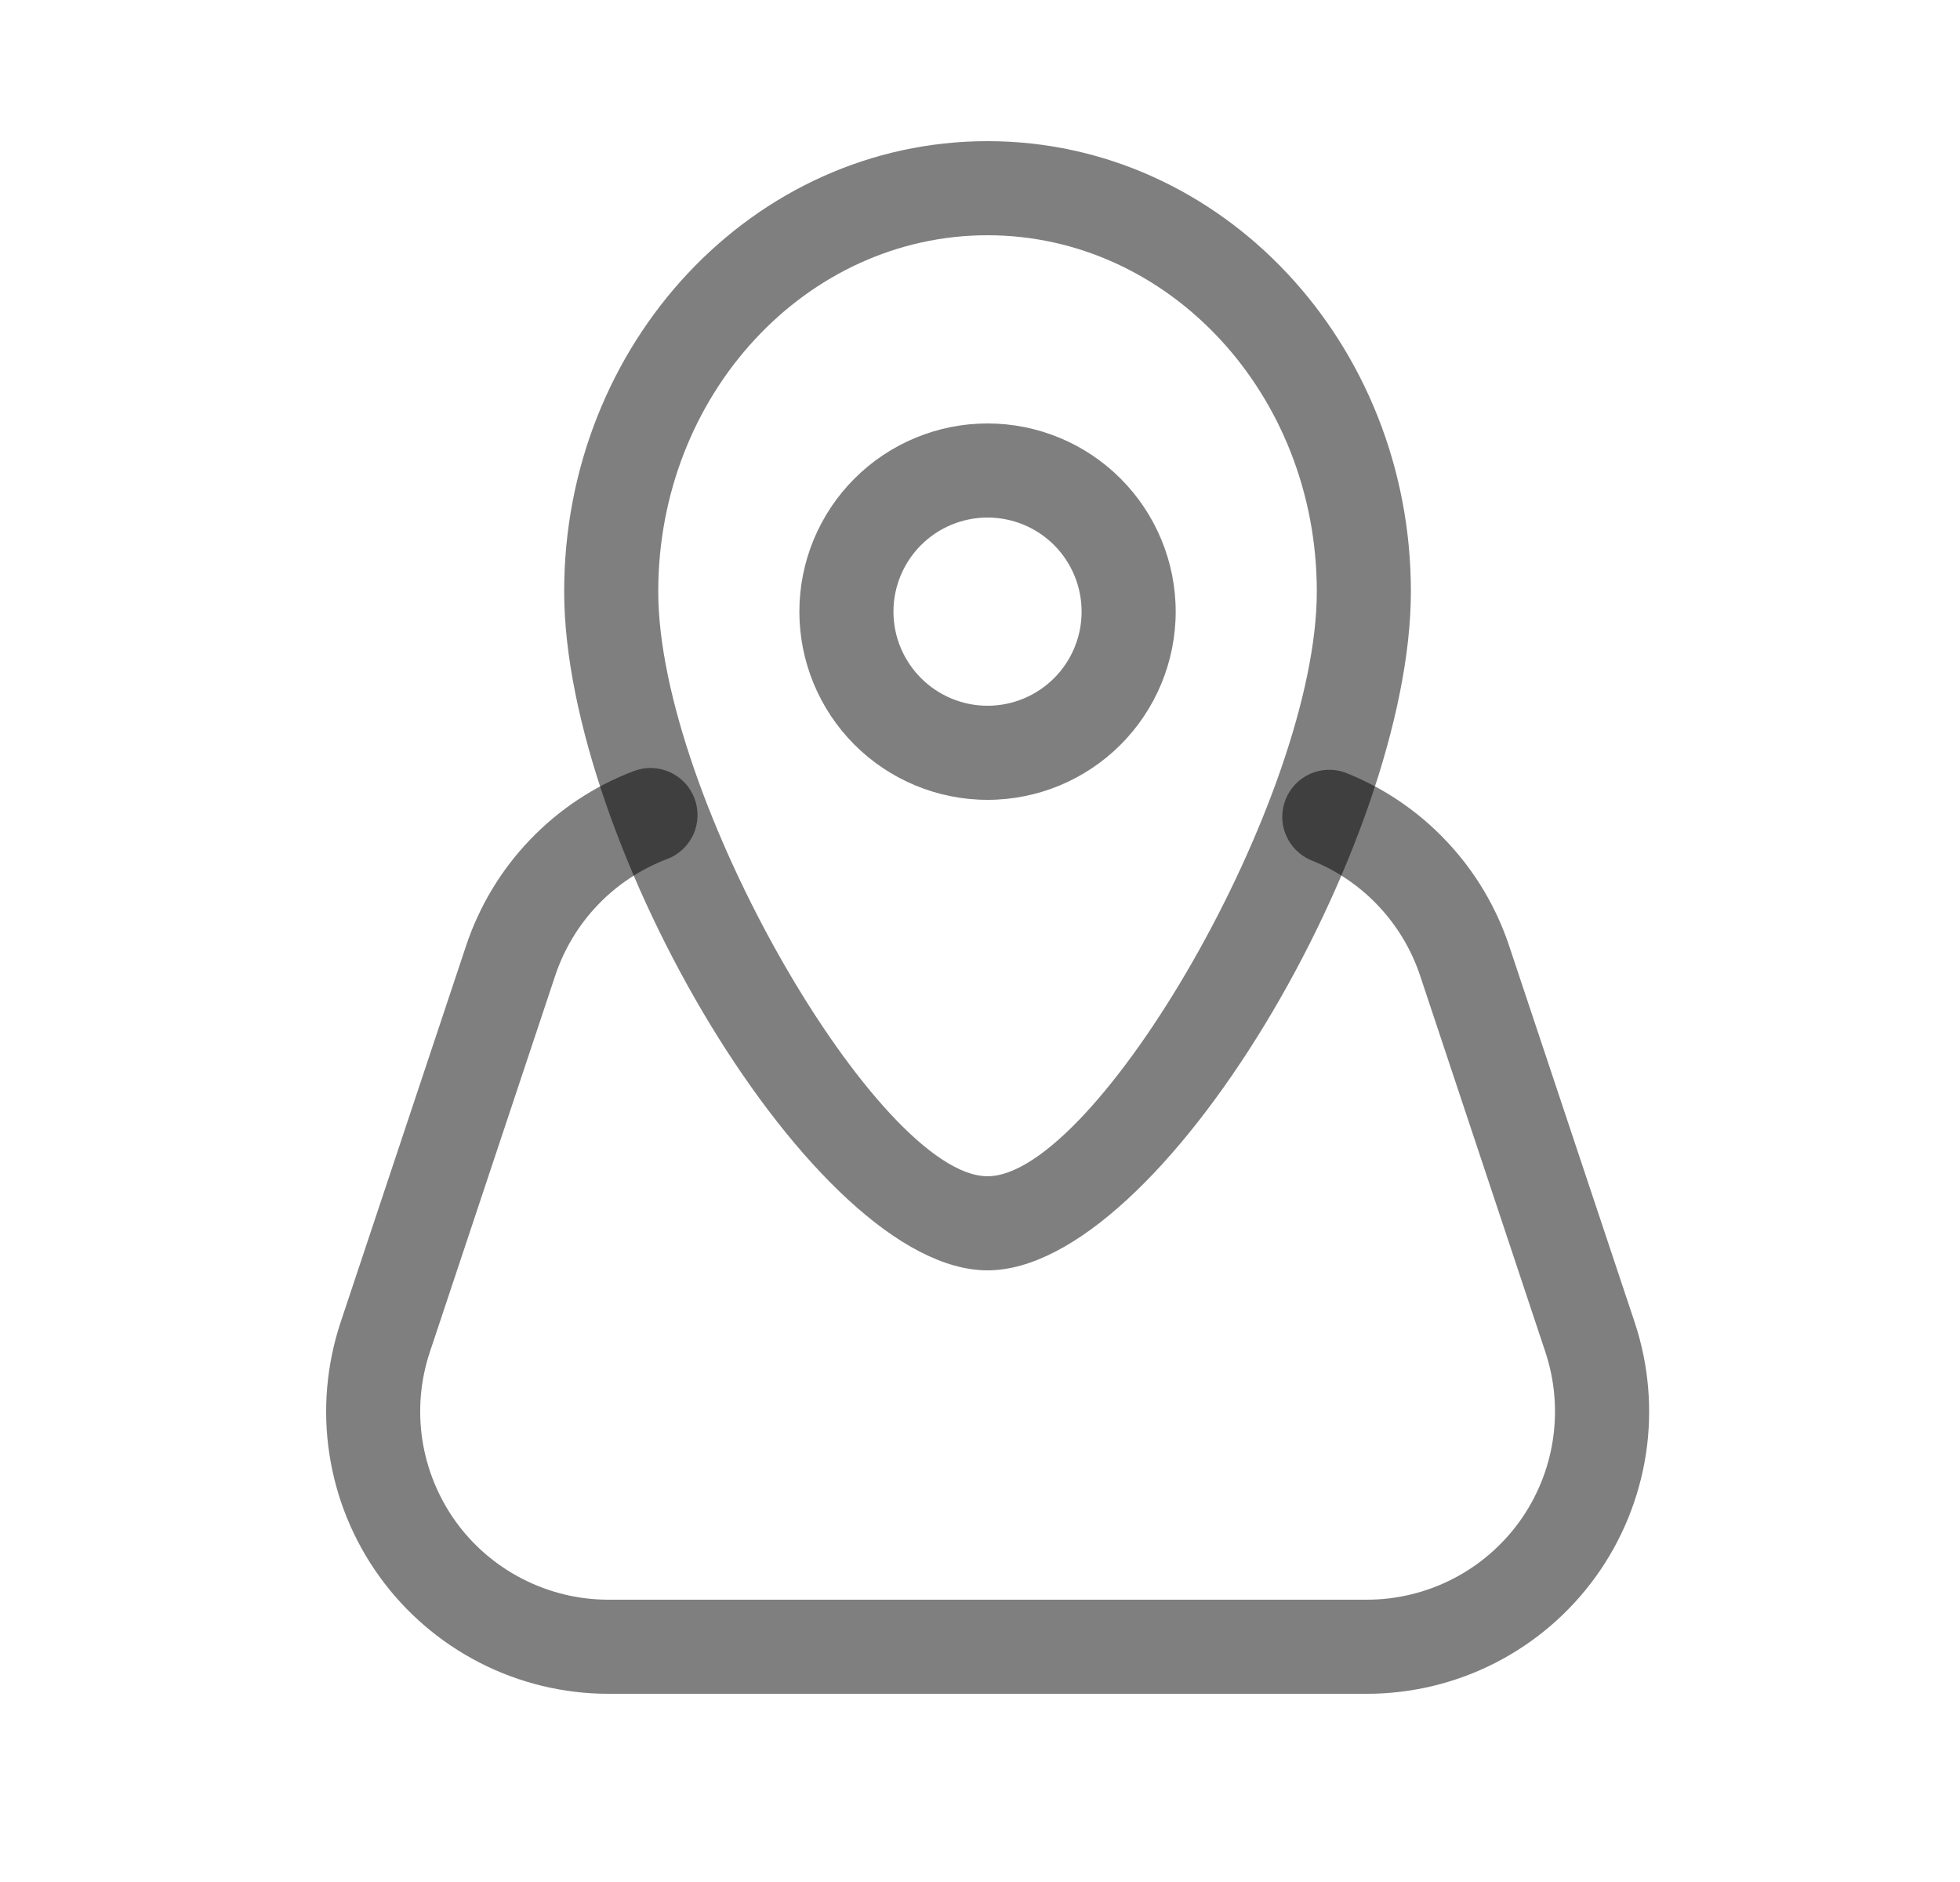
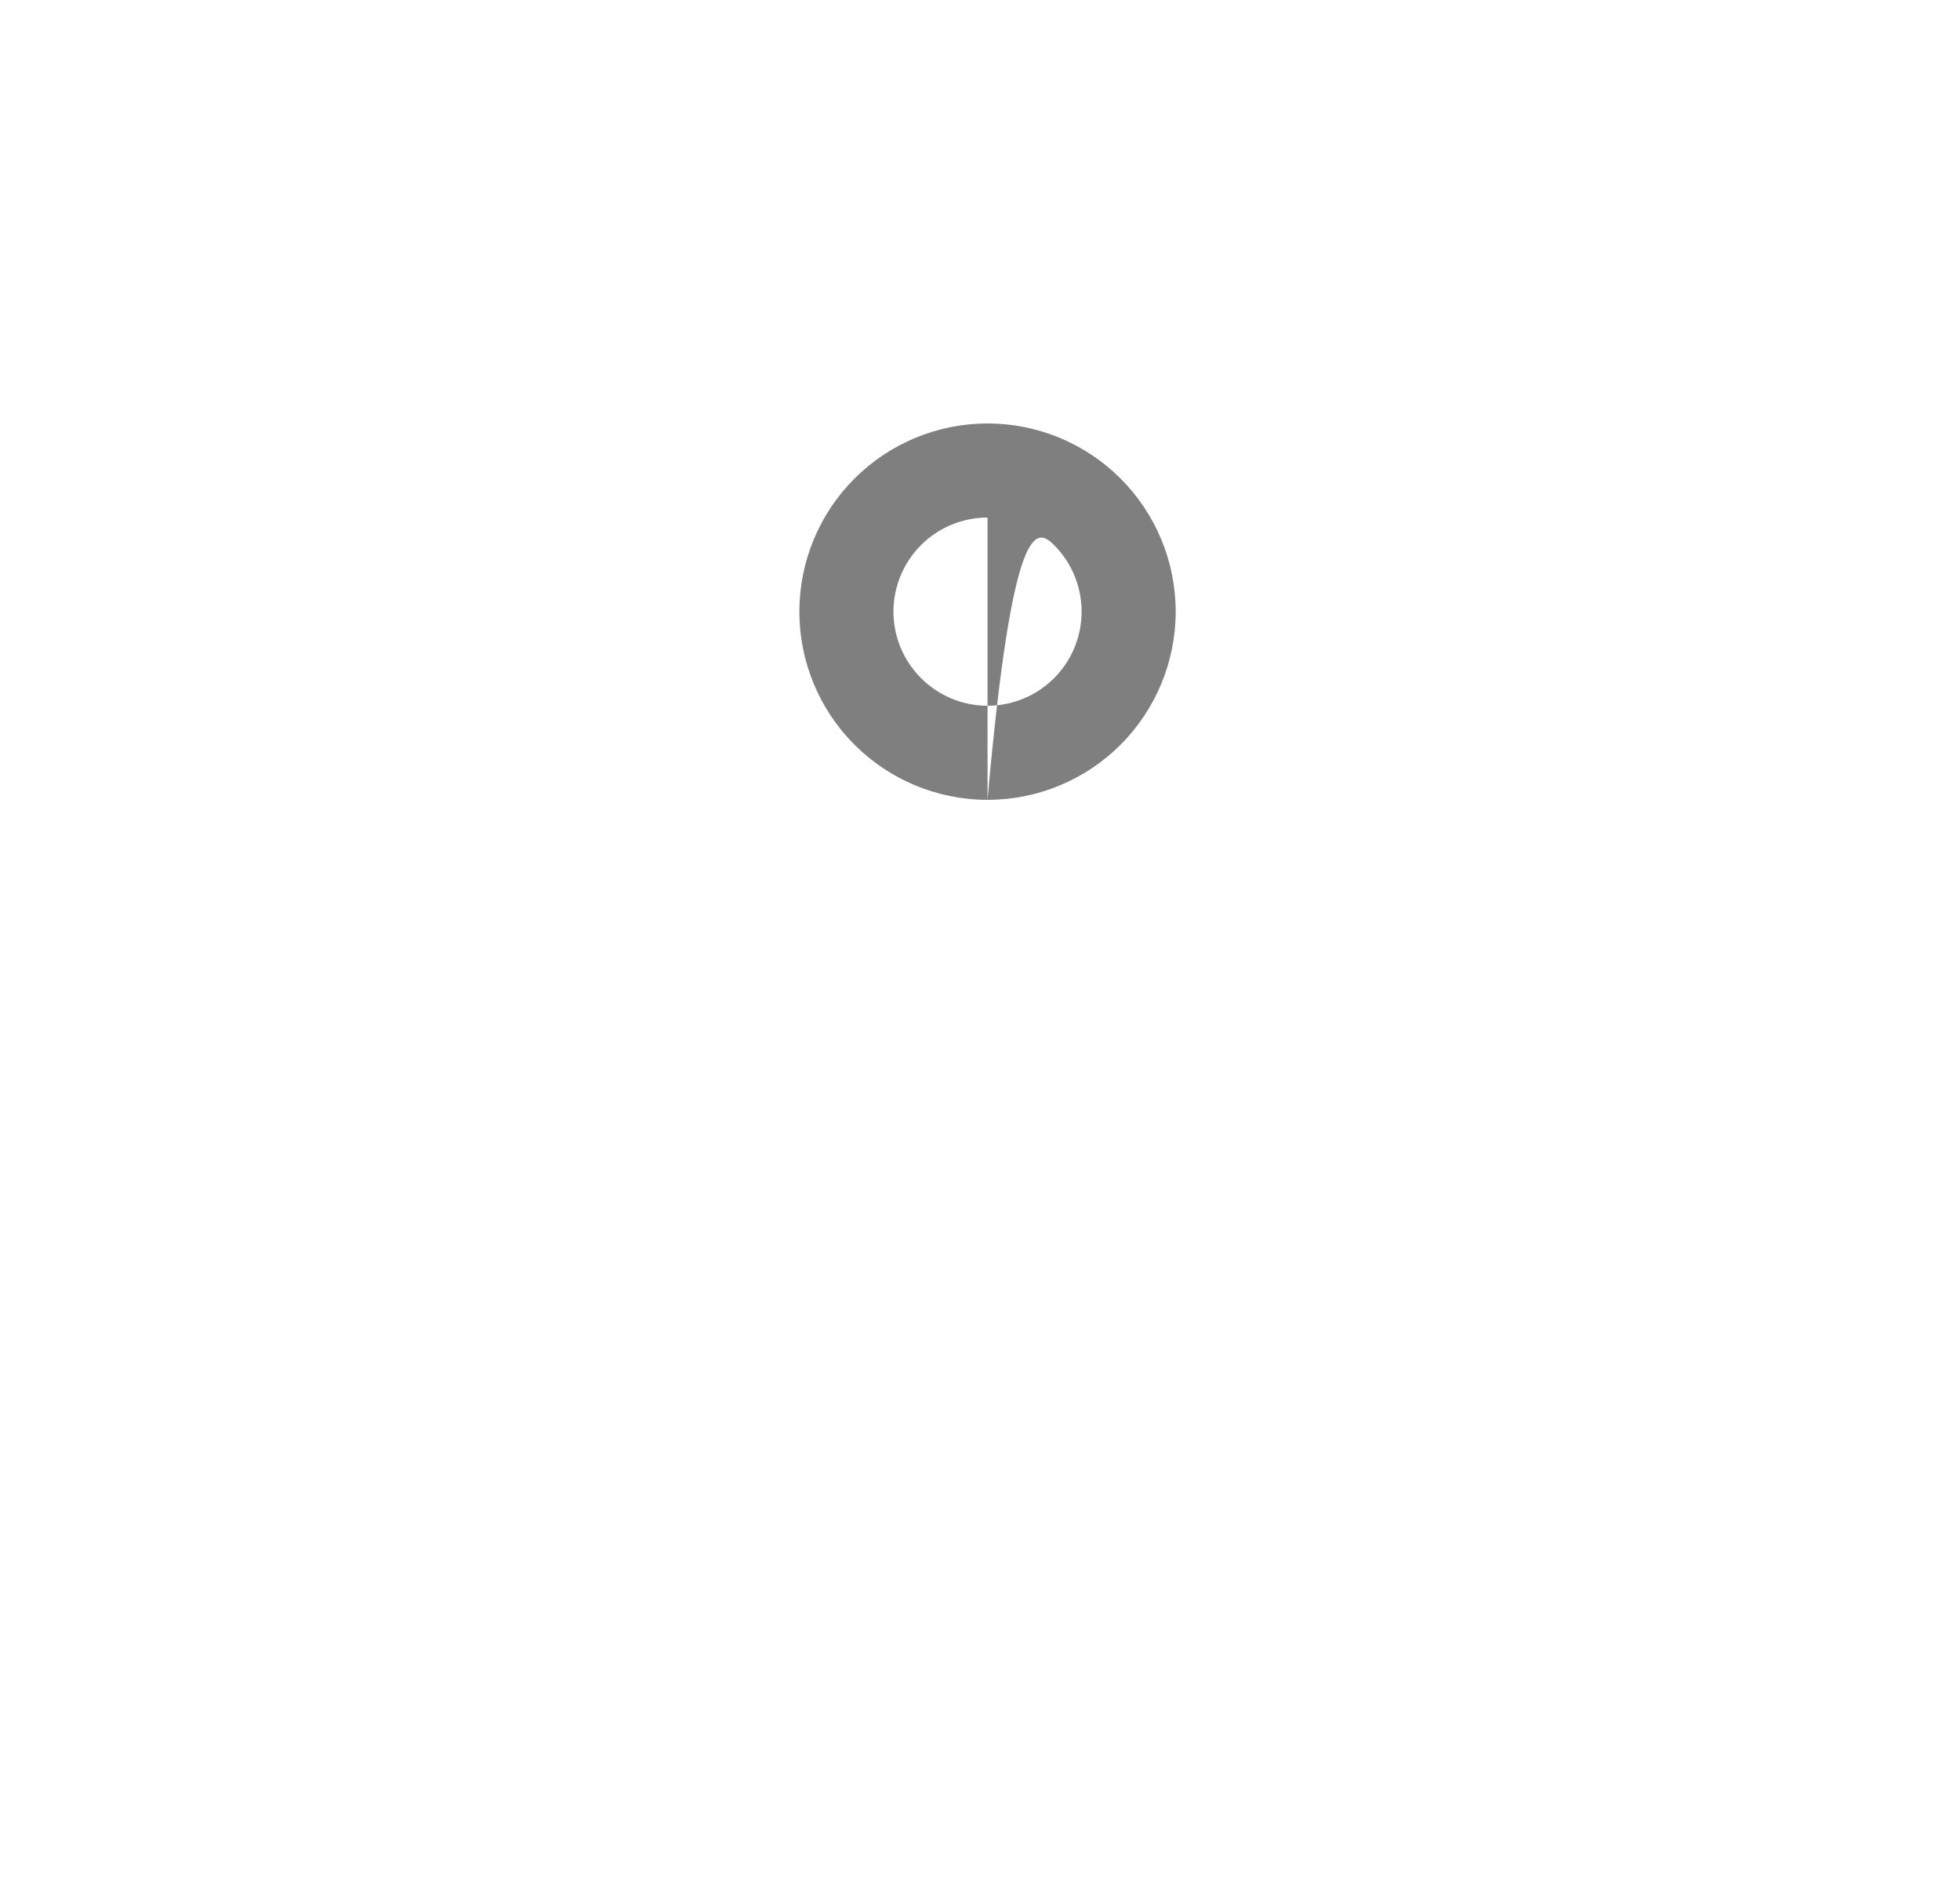
<svg xmlns="http://www.w3.org/2000/svg" width="25" height="24" viewBox="0 0 25 24" fill="none">
-   <path fill-rule="evenodd" clip-rule="evenodd" d="M12.596 10.2C13.233 10.2 13.843 9.947 14.293 9.497C14.743 9.047 14.996 8.436 14.996 7.8C14.996 7.163 14.743 6.553 14.293 6.103C13.843 5.653 13.233 5.4 12.596 5.4C11.96 5.4 11.349 5.653 10.899 6.103C10.449 6.553 10.196 7.163 10.196 7.8C10.196 8.436 10.449 9.047 10.899 9.497C11.349 9.947 11.96 10.2 12.596 10.2ZM12.596 6.6C12.915 6.6 13.22 6.726 13.445 6.951C13.67 7.176 13.796 7.482 13.796 7.8C13.796 8.118 13.67 8.423 13.445 8.648C13.22 8.873 12.915 9 12.596 9C12.278 9 11.973 8.873 11.748 8.648C11.523 8.423 11.396 8.118 11.396 7.8C11.396 7.482 11.523 7.176 11.748 6.951C11.973 6.726 12.278 6.6 12.596 6.6Z" fill="black" fill-opacity="0.5" />
-   <path fill-rule="evenodd" clip-rule="evenodd" d="M7.196 7.543C7.196 10.751 10.38 16.2 12.596 16.2C14.814 16.2 17.996 10.751 17.996 7.543C17.996 4.38 15.588 1.8 12.596 1.8C9.605 1.8 7.196 4.38 7.196 7.543ZM16.796 7.543C16.796 10.175 13.979 15 12.596 15C11.215 15 8.396 10.176 8.396 7.543C8.396 5.024 10.286 3 12.596 3C14.906 3 16.796 5.024 16.796 7.543Z" fill="black" fill-opacity="0.5" />
-   <path d="M16.718 10.968C16.575 10.906 16.461 10.791 16.401 10.646C16.341 10.502 16.34 10.34 16.398 10.195C16.455 10.05 16.567 9.933 16.71 9.869C16.852 9.805 17.014 9.799 17.161 9.853C17.649 10.046 18.089 10.344 18.449 10.726C18.81 11.107 19.083 11.563 19.249 12.061L20.85 16.861C21.03 17.402 21.08 17.979 20.994 18.543C20.907 19.107 20.688 19.643 20.355 20.105C20.021 20.568 19.582 20.945 19.074 21.205C18.566 21.465 18.003 21.6 17.432 21.6H7.76C7.19 21.6 6.627 21.464 6.12 21.204C5.612 20.944 5.173 20.567 4.84 20.105C4.506 19.642 4.287 19.106 4.201 18.542C4.115 17.978 4.165 17.402 4.345 16.861L5.945 12.061C6.114 11.554 6.393 11.091 6.763 10.706C7.133 10.32 7.585 10.022 8.084 9.833C8.158 9.805 8.236 9.791 8.315 9.794C8.394 9.796 8.471 9.814 8.543 9.846C8.615 9.879 8.68 9.925 8.734 9.982C8.788 10.039 8.83 10.107 8.858 10.181C8.886 10.254 8.899 10.333 8.897 10.411C8.895 10.49 8.877 10.568 8.845 10.64C8.812 10.711 8.766 10.776 8.709 10.83C8.651 10.884 8.584 10.927 8.51 10.954C8.177 11.081 7.875 11.28 7.628 11.537C7.381 11.794 7.195 12.103 7.082 12.441L5.483 17.241C5.362 17.602 5.33 17.986 5.387 18.362C5.445 18.738 5.591 19.095 5.813 19.404C6.035 19.712 6.328 19.963 6.667 20.136C7.005 20.309 7.38 20.4 7.76 20.4H17.435C17.815 20.4 18.19 20.309 18.528 20.136C18.867 19.963 19.159 19.711 19.382 19.403C19.604 19.094 19.75 18.737 19.807 18.361C19.864 17.985 19.831 17.601 19.711 17.24L18.113 12.44C18.002 12.108 17.82 11.805 17.579 11.55C17.339 11.296 17.046 11.098 16.721 10.969" fill="black" fill-opacity="0.5" />
+   <path fill-rule="evenodd" clip-rule="evenodd" d="M12.596 10.2C13.233 10.2 13.843 9.947 14.293 9.497C14.743 9.047 14.996 8.436 14.996 7.8C14.996 7.163 14.743 6.553 14.293 6.103C13.843 5.653 13.233 5.4 12.596 5.4C11.96 5.4 11.349 5.653 10.899 6.103C10.449 6.553 10.196 7.163 10.196 7.8C10.196 8.436 10.449 9.047 10.899 9.497C11.349 9.947 11.96 10.2 12.596 10.2ZC12.915 6.6 13.22 6.726 13.445 6.951C13.67 7.176 13.796 7.482 13.796 7.8C13.796 8.118 13.67 8.423 13.445 8.648C13.22 8.873 12.915 9 12.596 9C12.278 9 11.973 8.873 11.748 8.648C11.523 8.423 11.396 8.118 11.396 7.8C11.396 7.482 11.523 7.176 11.748 6.951C11.973 6.726 12.278 6.6 12.596 6.6Z" fill="black" fill-opacity="0.5" />
</svg>